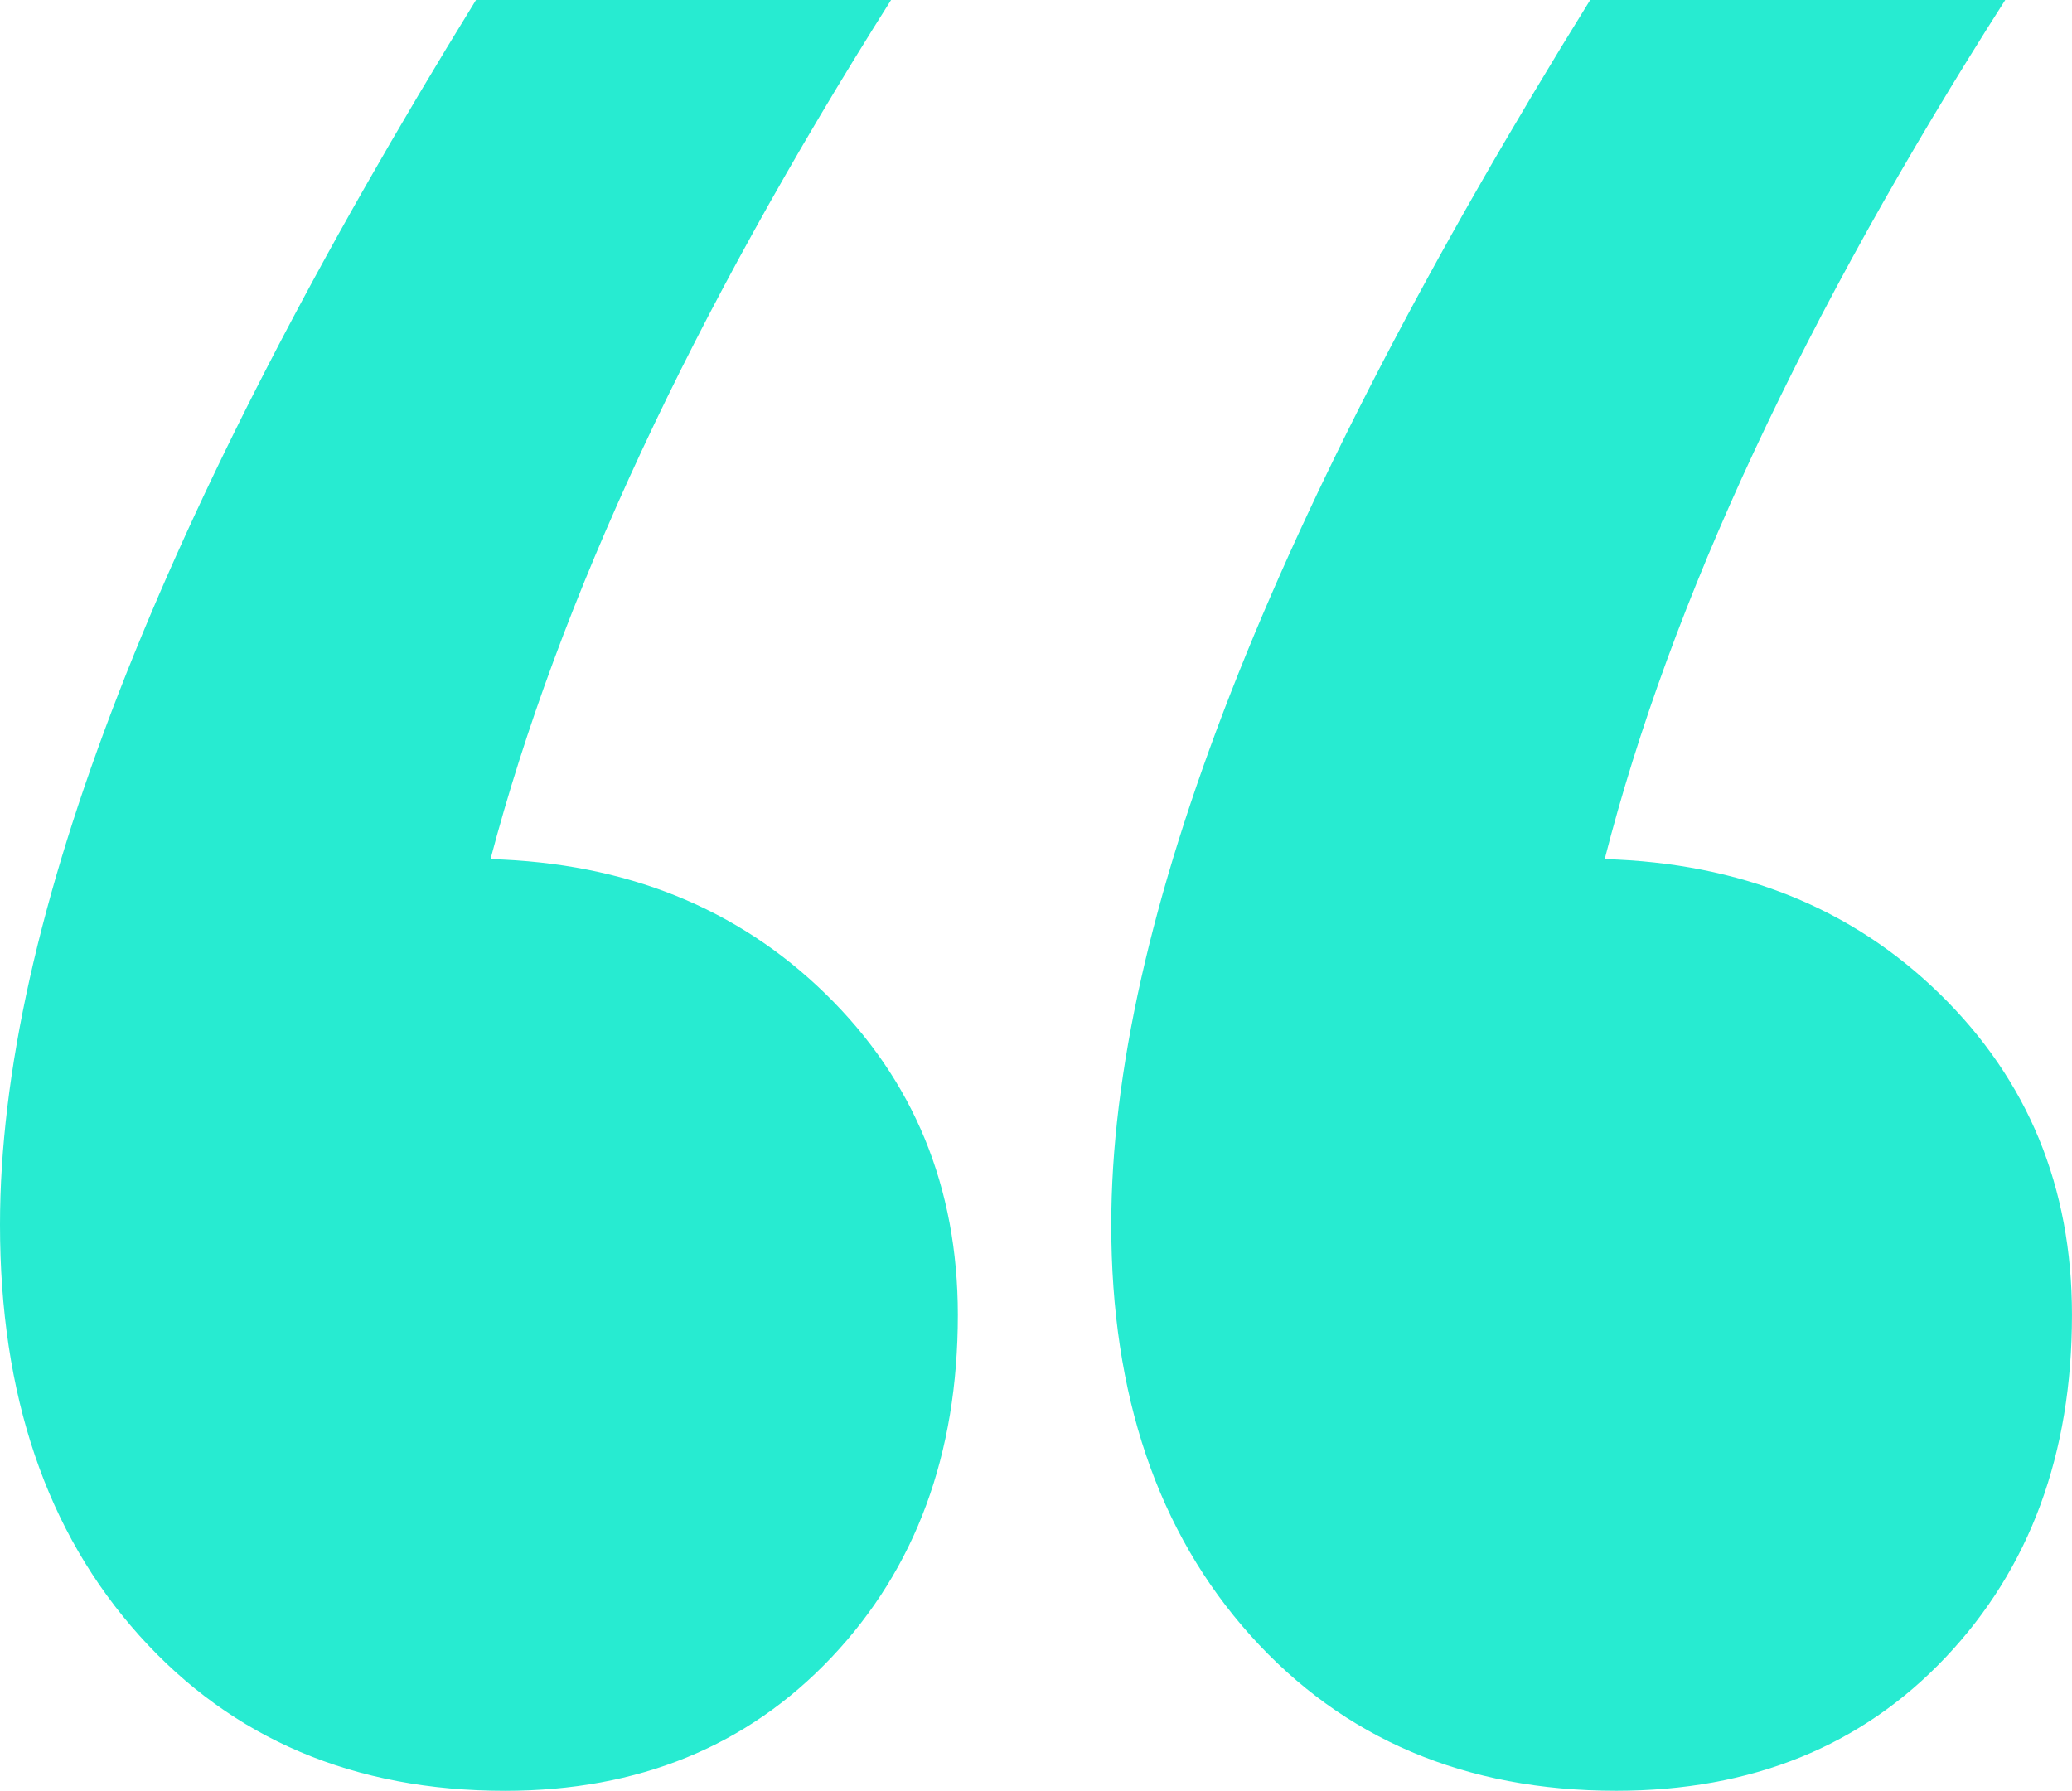
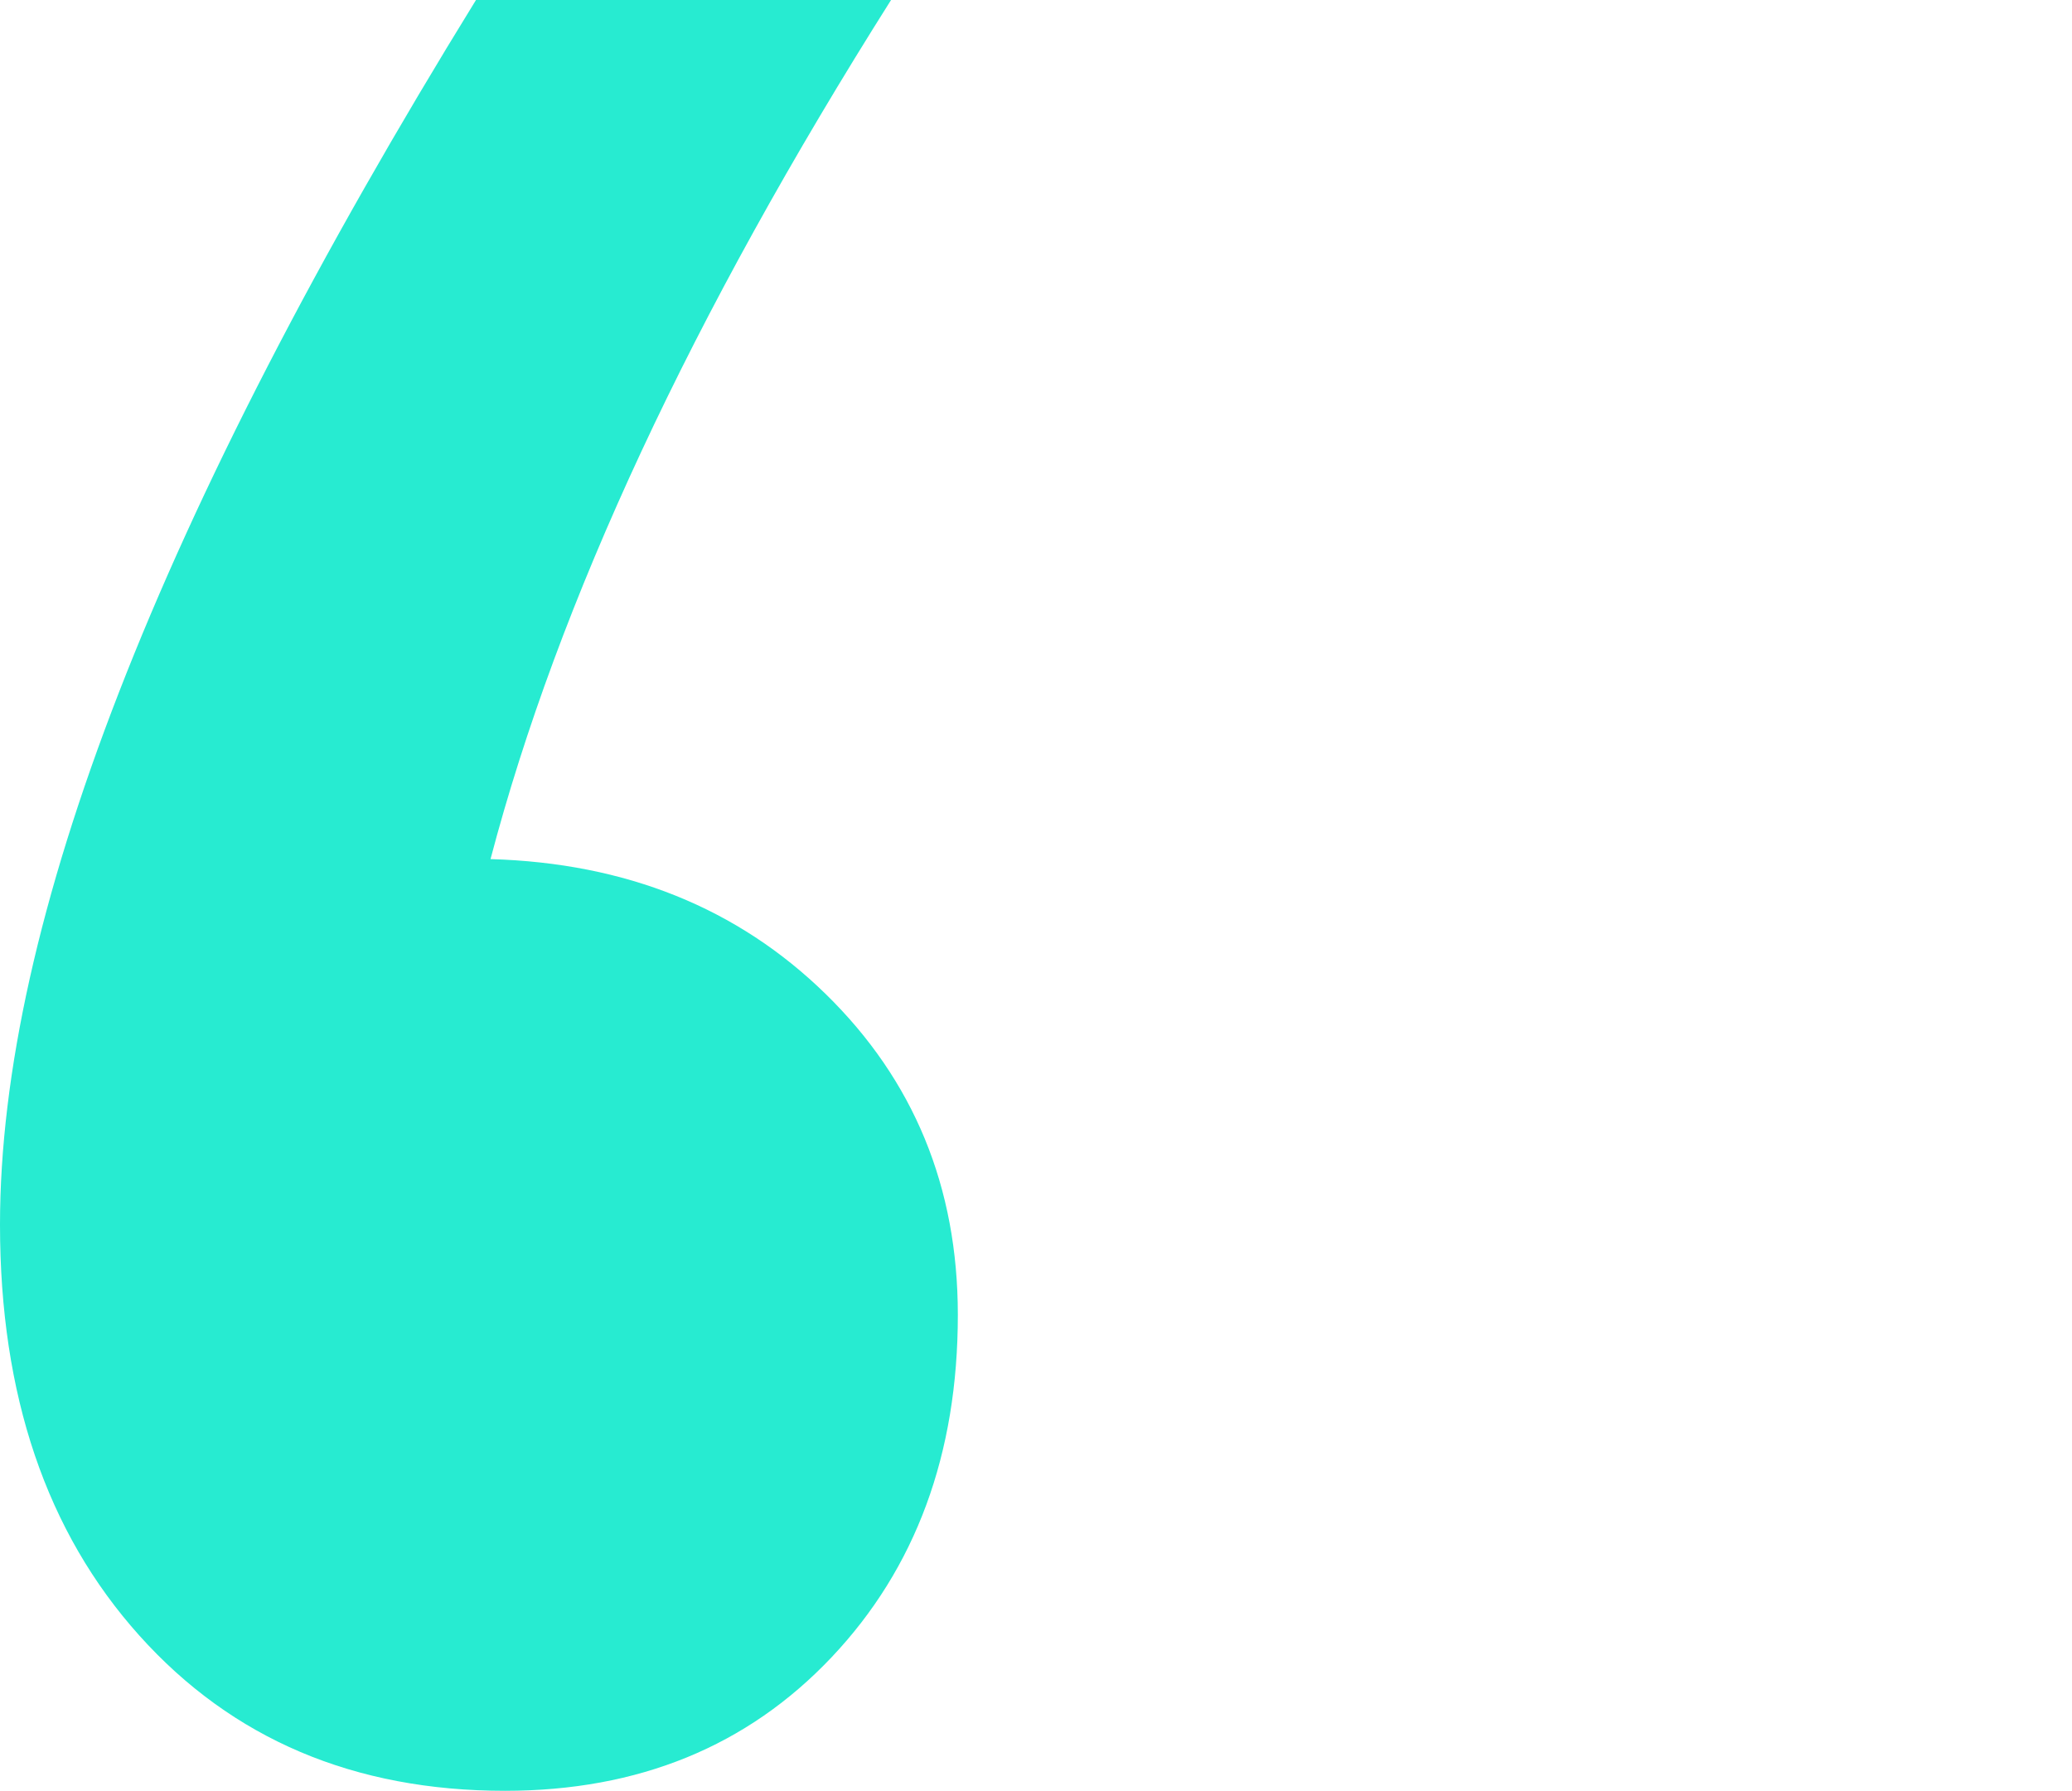
<svg xmlns="http://www.w3.org/2000/svg" width="228.09" height="197.14" viewBox="0 0 228.09 197.14">
  <defs>
    <style>.a{fill:#27ebd1;}</style>
  </defs>
  <g transform="translate(-293.859 -251.968)">
    <path class="a" d="M293.859,386.8q0-49.844,52.4-134.835H391.95q-32.913,52.083-44.093,94.576,22.36.644,36.9,14.857T399.3,396.708q0,23.005-13.9,37.7t-35.945,14.7q-24.922,0-40.259-17.094T293.859,386.8Z" />
-     <path class="a" d="M518.063,386.8q0-49.844,52.72-134.835h45.691q-33.235,52.083-44.093,94.576,22.36.644,36.9,14.857t14.538,35.306q0,23.005-13.9,37.7t-36.265,14.7q-24.922,0-40.259-17.094T518.063,386.8Z" transform="translate(-101.873)" />
  </g>
</svg>